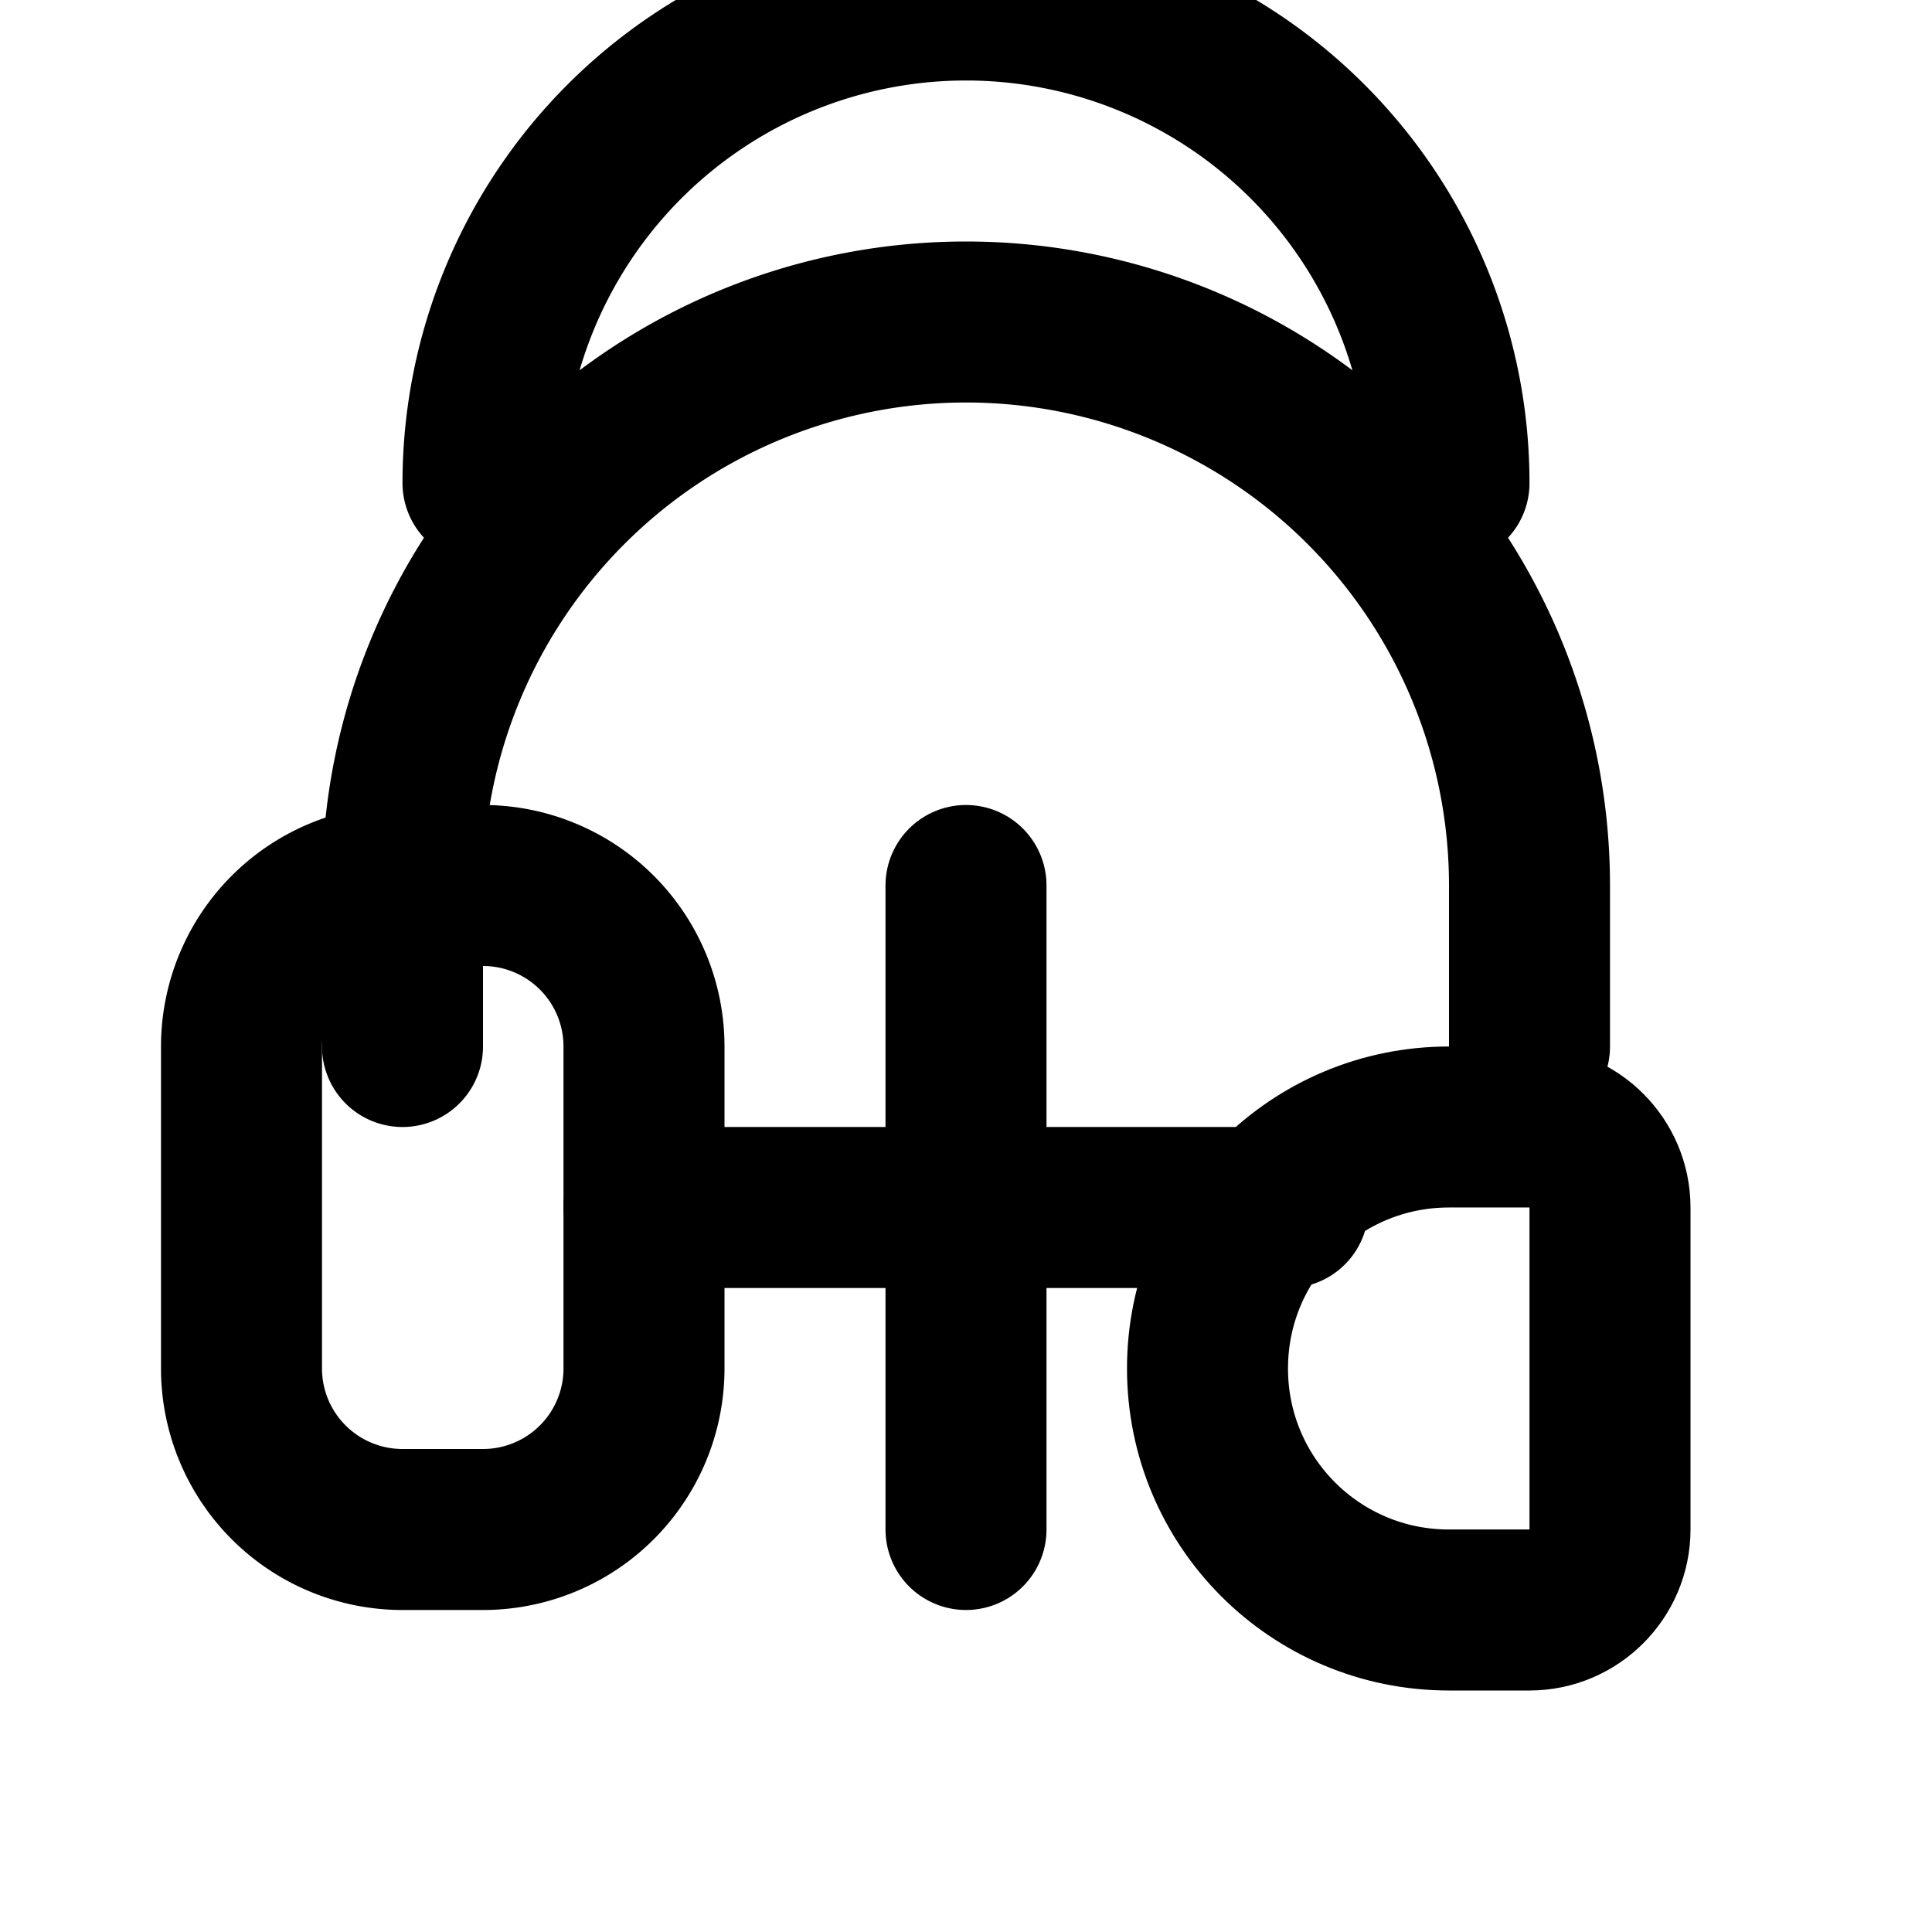
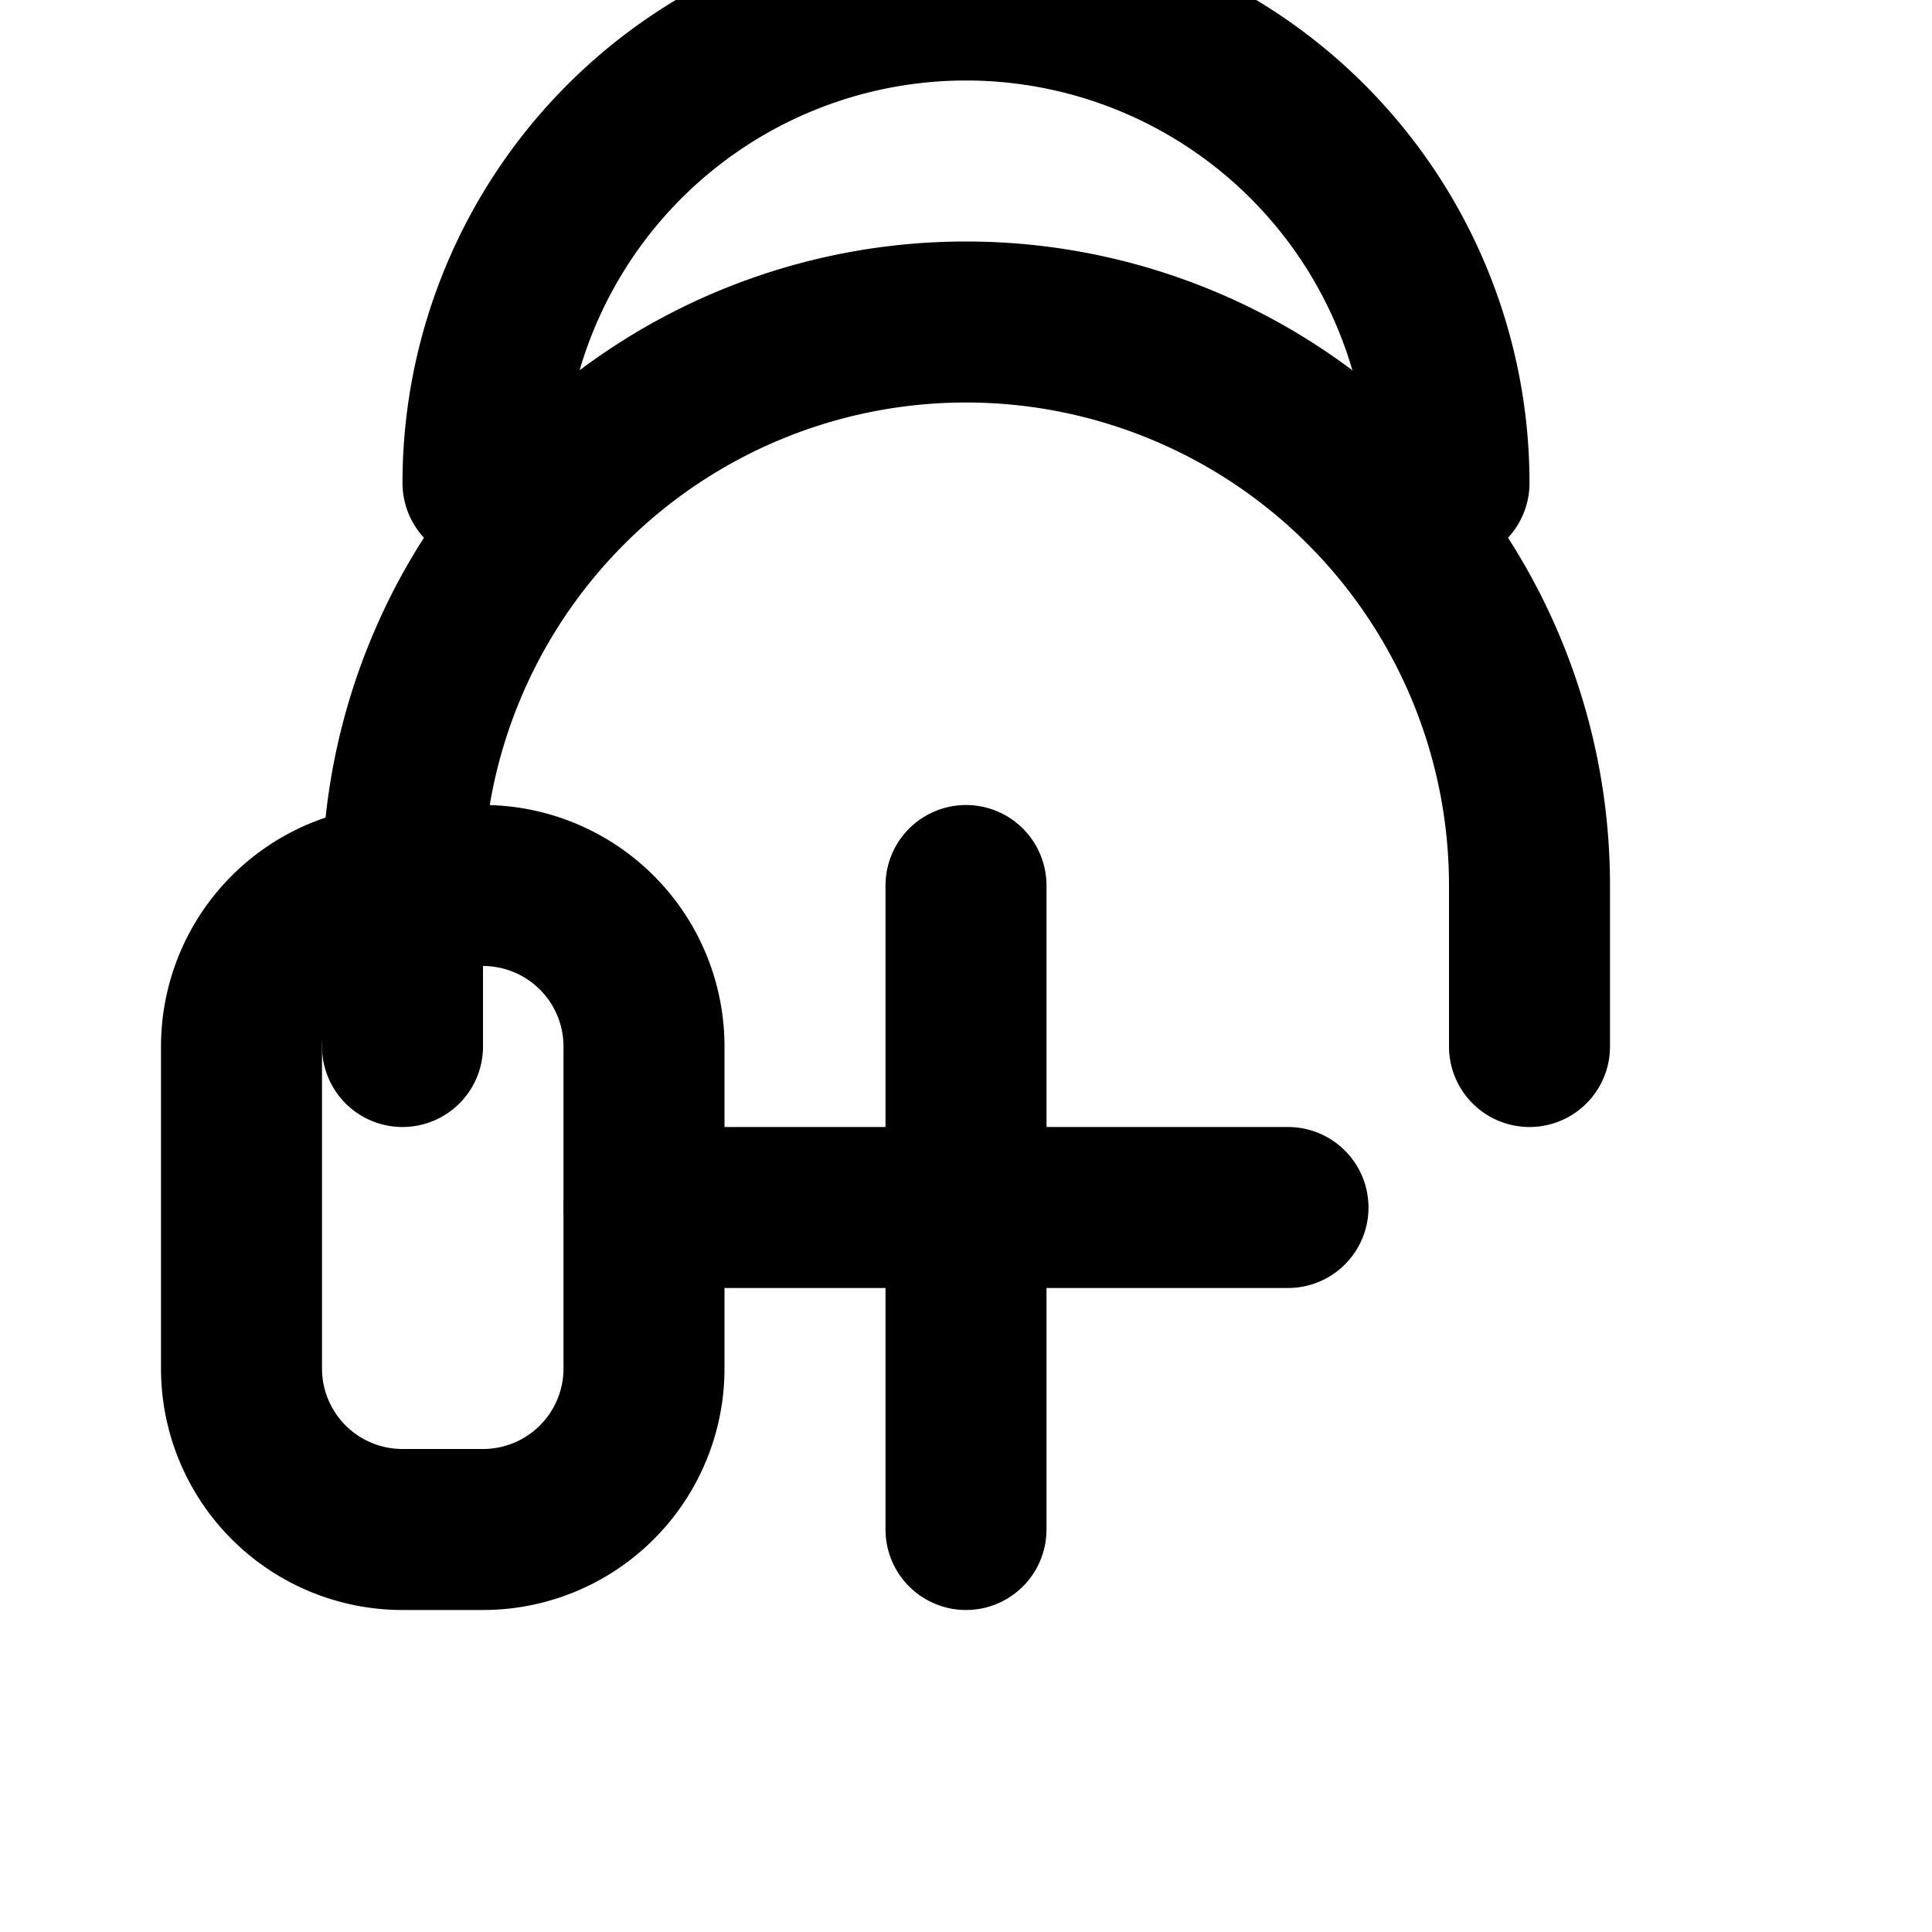
<svg xmlns="http://www.w3.org/2000/svg" width="24" height="24" viewBox="0 0 24 24" fill="none" stroke="currentColor" stroke-width="2" stroke-linecap="round" stroke-linejoin="round">
  <path d="M18 6a6 6 0 0 0-12 0" />
  <path d="M19 13v-2a7 7 0 0 0-14 0v2" />
  <path d="M5 19a2 2 0 0 1-2-2v-4a2 2 0 0 1 2-2h1a2 2 0 0 1 2 2v4a2 2 0 0 1-2 2H5z" />
-   <path d="M15 17c0 1.66 1.34 3 3 3h1c.55 0 1-.45 1-1v-4c0-.55-.45-1-1-1h-1c-1.66 0-3 1.34-3 3z" />
  <path d="M12 19v-8" />
  <path d="M8 15h8" />
</svg>